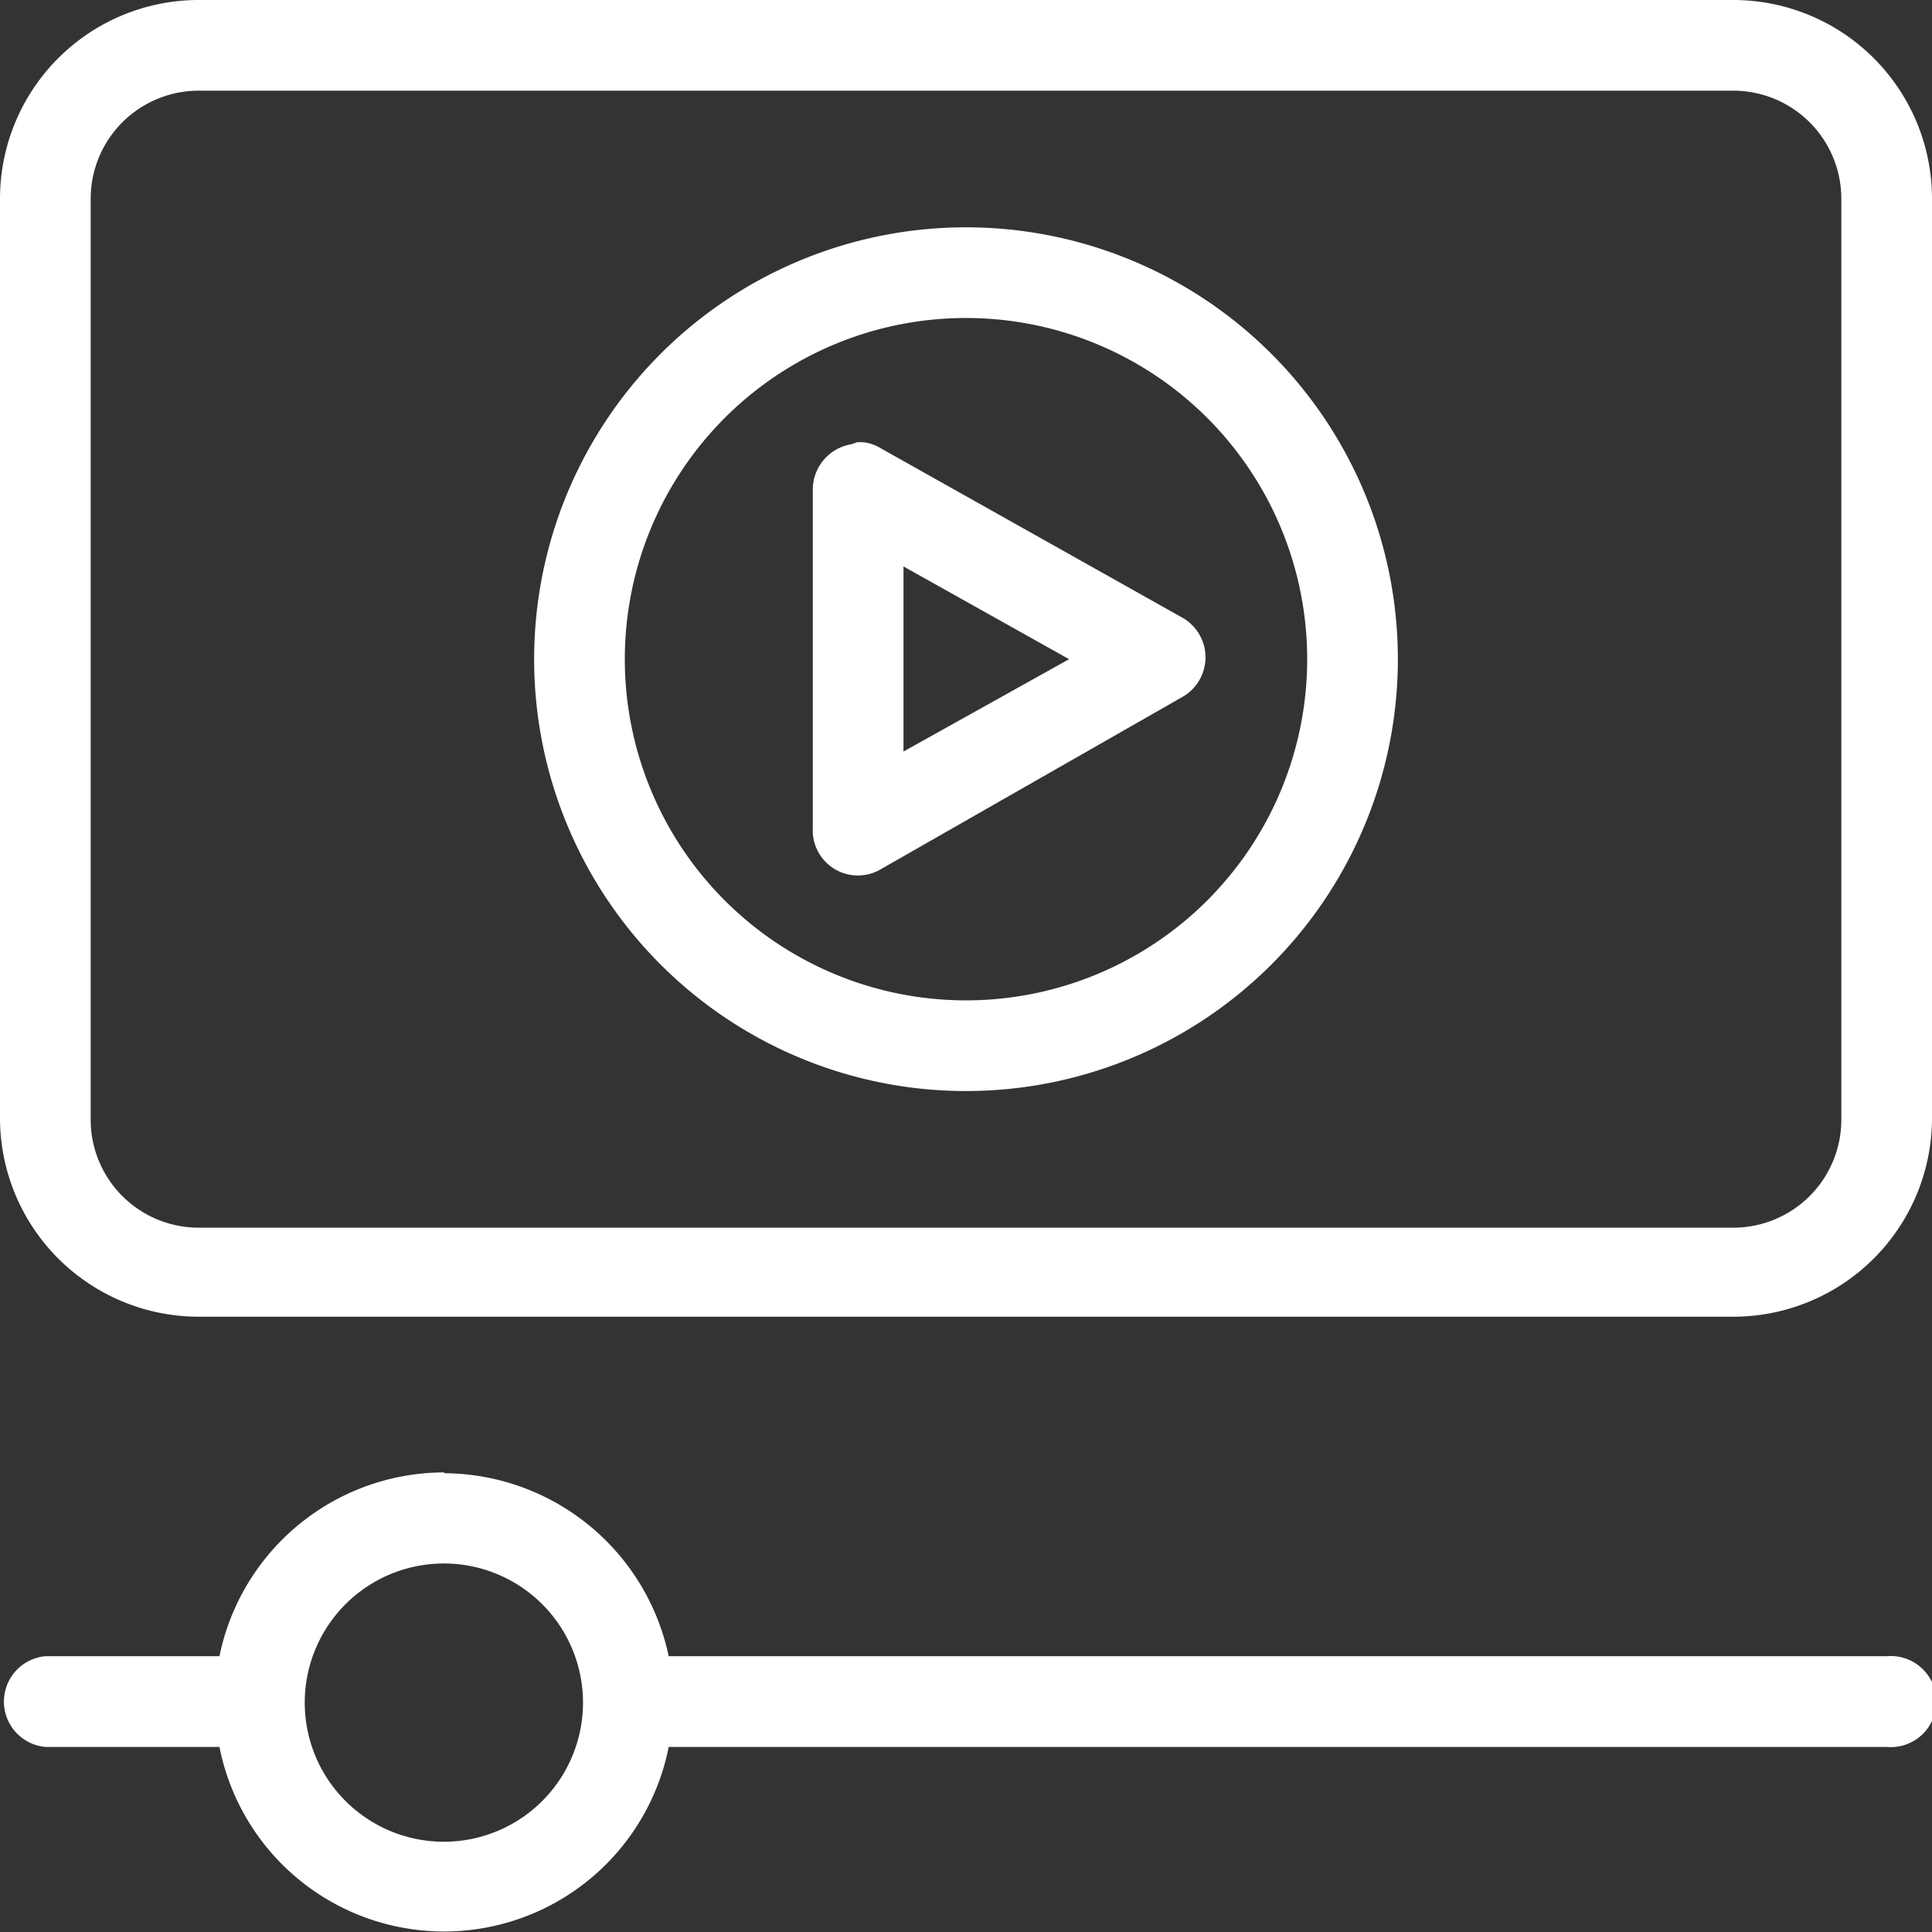
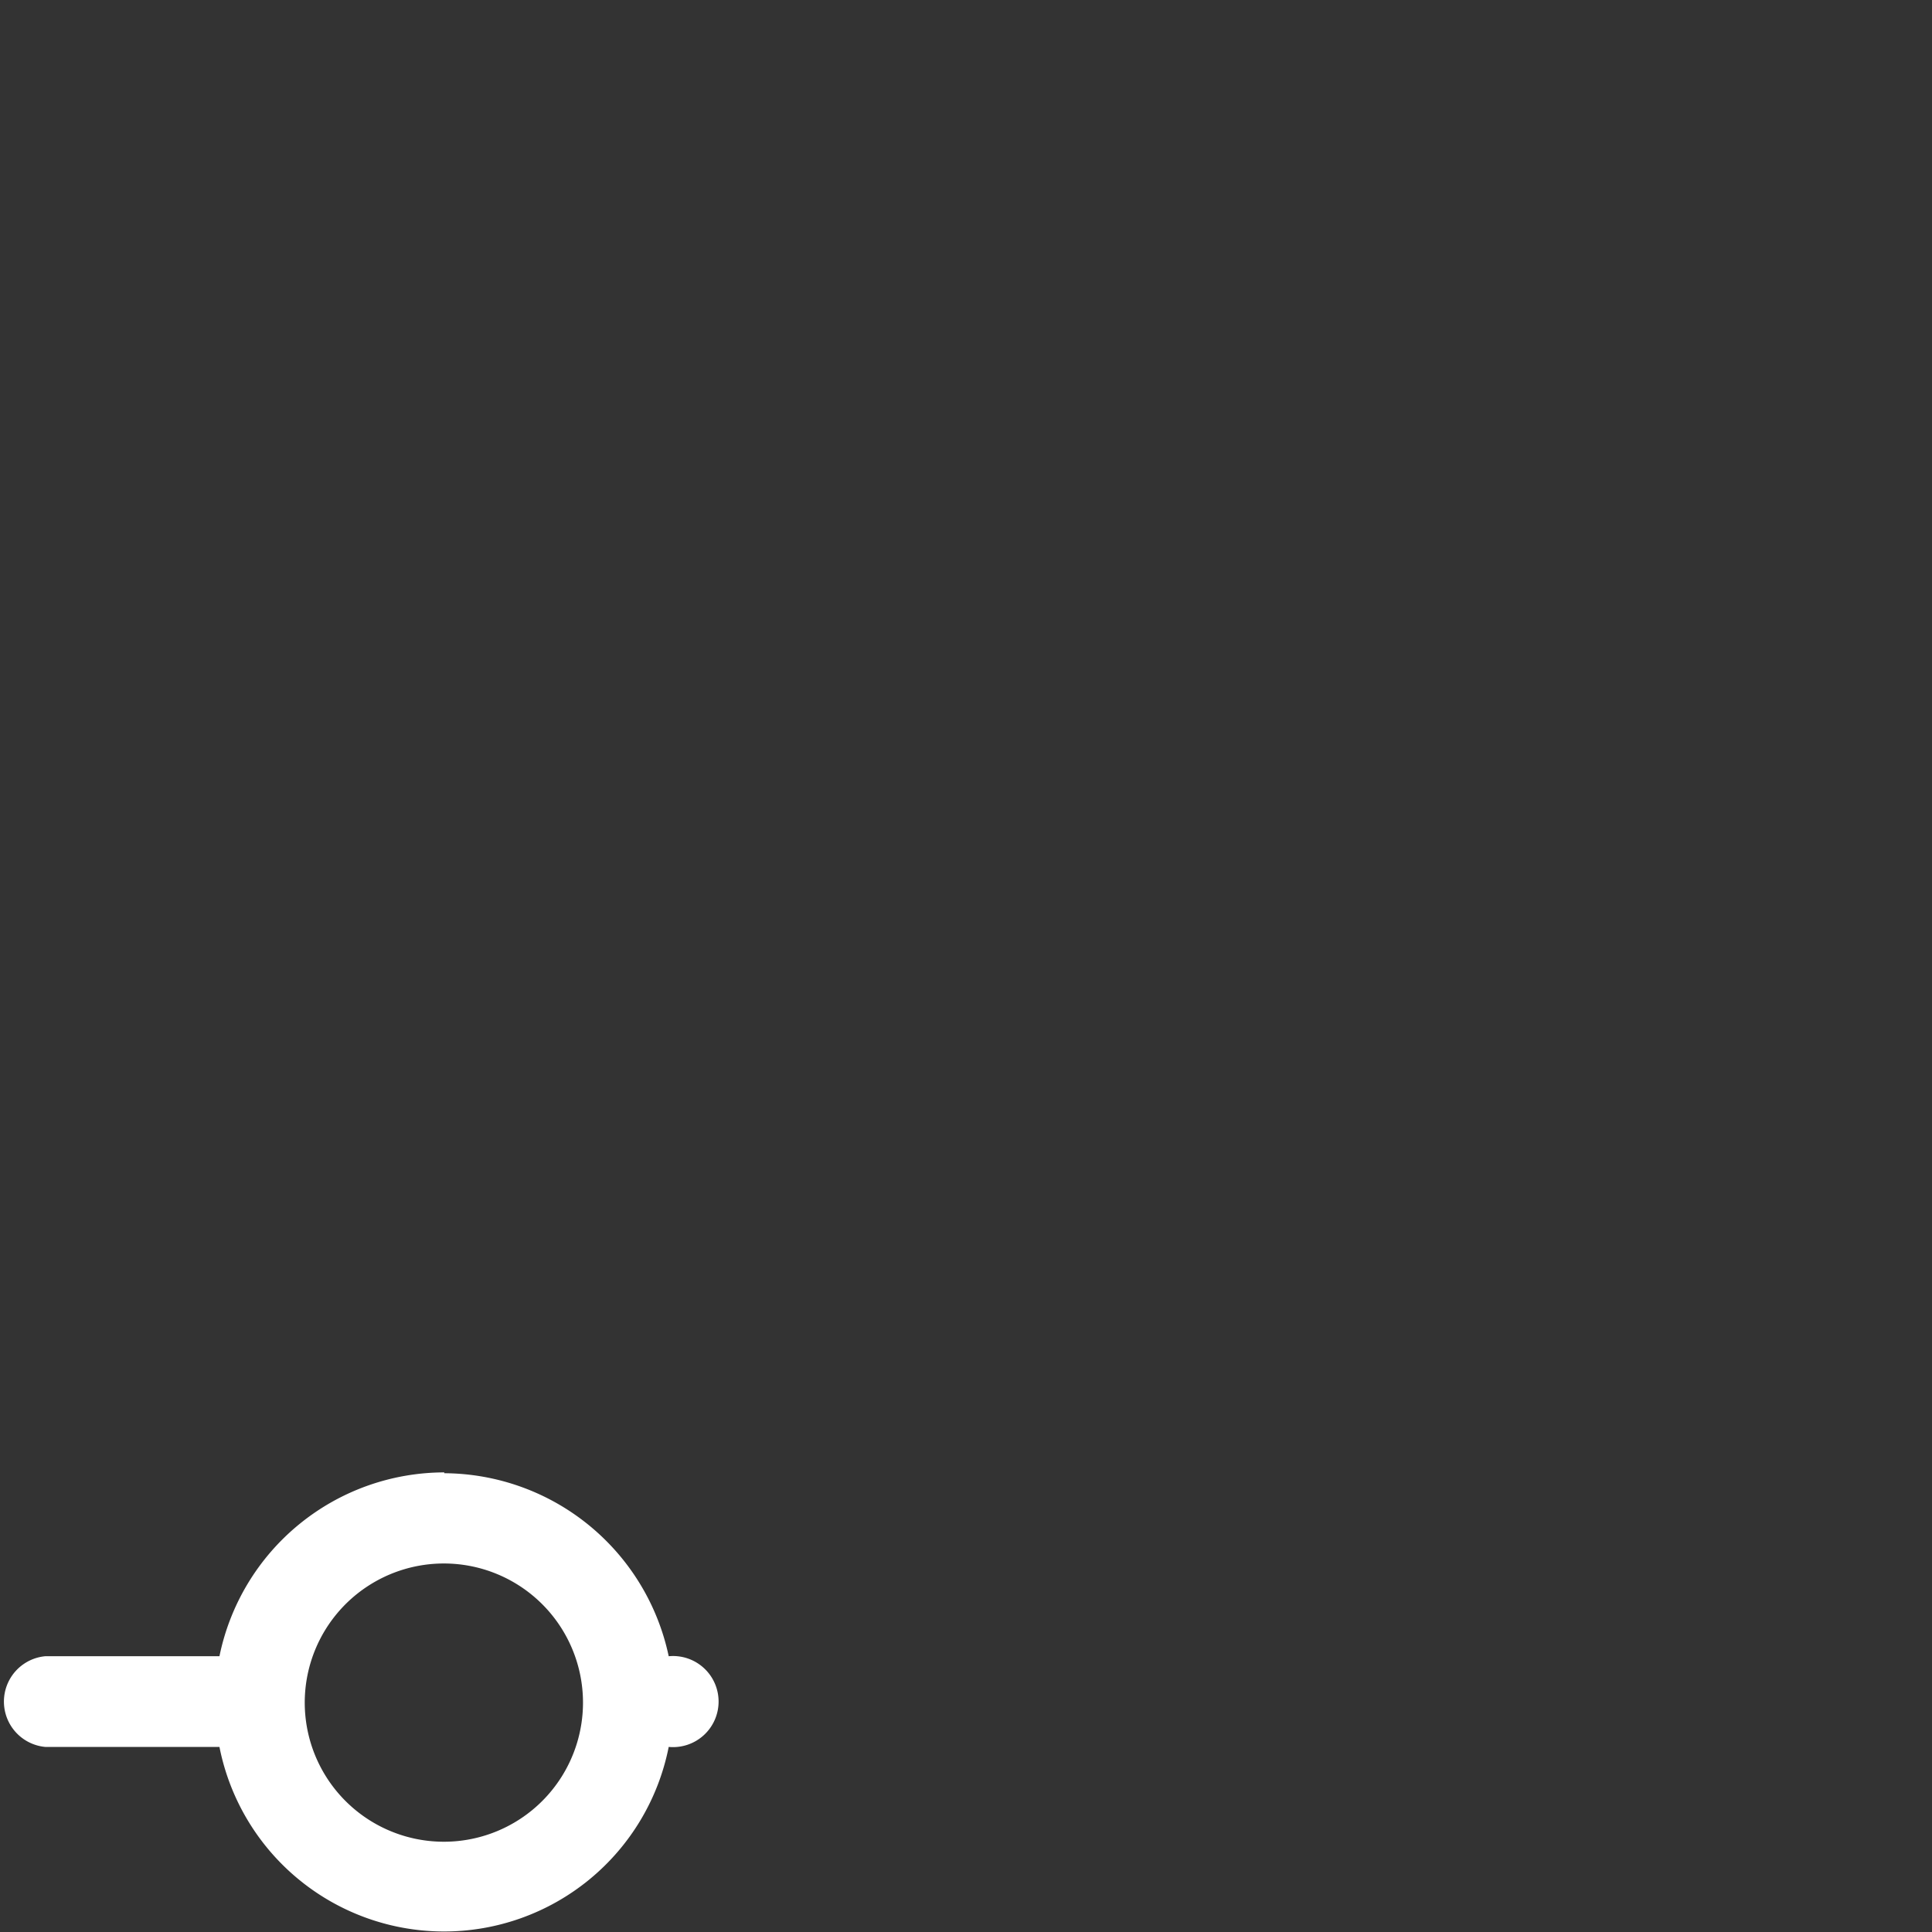
<svg xmlns="http://www.w3.org/2000/svg" viewBox="0 0 46.66 46.66">
  <rect x="0" y="0" width="46.66" height="46.66" fill="#333333" stroke="none" />
  <defs>
    <style>.cls-1{fill:#fff;}</style>
  </defs>
  <title>Asset 9</title>
  <g id="Layer_2" data-name="Layer 2">
    <g id="Layer_1-2" data-name="Layer 1">
-       <path class="cls-1" d="M10.73,35.58A5.57,5.57,0,0,1,16.15,40H45.56a1.1,1.1,0,1,1,0,2.19H16.15a5.53,5.53,0,0,1-10.85,0H1.09a1.1,1.1,0,0,1,0-2.19H5.3a5.55,5.55,0,0,1,5.43-4.44Zm0,2.18a3.36,3.36,0,1,0,3.35,3.36,3.36,3.36,0,0,0-3.35-3.36Z" />
-       <path class="cls-1" d="M41.86,0a4.8,4.8,0,0,1,4.8,4.8V27a4.8,4.8,0,0,1-4.8,4.8H4.8A4.8,4.8,0,0,1,0,27V4.8A4.8,4.8,0,0,1,4.8,0Zm0,2.19H4.8A2.61,2.61,0,0,0,2.19,4.8V27A2.61,2.61,0,0,0,4.8,29.65H41.86A2.61,2.61,0,0,0,44.47,27V4.8a2.61,2.61,0,0,0-2.61-2.61ZM23.33,5.49A10.43,10.43,0,1,1,12.9,15.92,10.43,10.43,0,0,1,23.33,5.49Zm0,2.19a8.24,8.24,0,1,0,8.24,8.24,8.24,8.24,0,0,0-8.24-8.24Zm-2.63,3h.14a1,1,0,0,1,.42.14l7.3,4.1a1.1,1.1,0,0,1,0,1.91L21.26,21A1.09,1.09,0,0,1,19.63,20V11.81a1.11,1.11,0,0,1,.93-1.08Zm1.12,3v4.47l4-2.23Z" />
+       <path class="cls-1" d="M10.73,35.58A5.57,5.57,0,0,1,16.15,40a1.1,1.1,0,1,1,0,2.19H16.15a5.53,5.53,0,0,1-10.85,0H1.09a1.1,1.1,0,0,1,0-2.19H5.3a5.55,5.55,0,0,1,5.43-4.44Zm0,2.18a3.36,3.36,0,1,0,3.35,3.36,3.36,3.36,0,0,0-3.35-3.36Z" />
    </g>
  </g>
</svg>